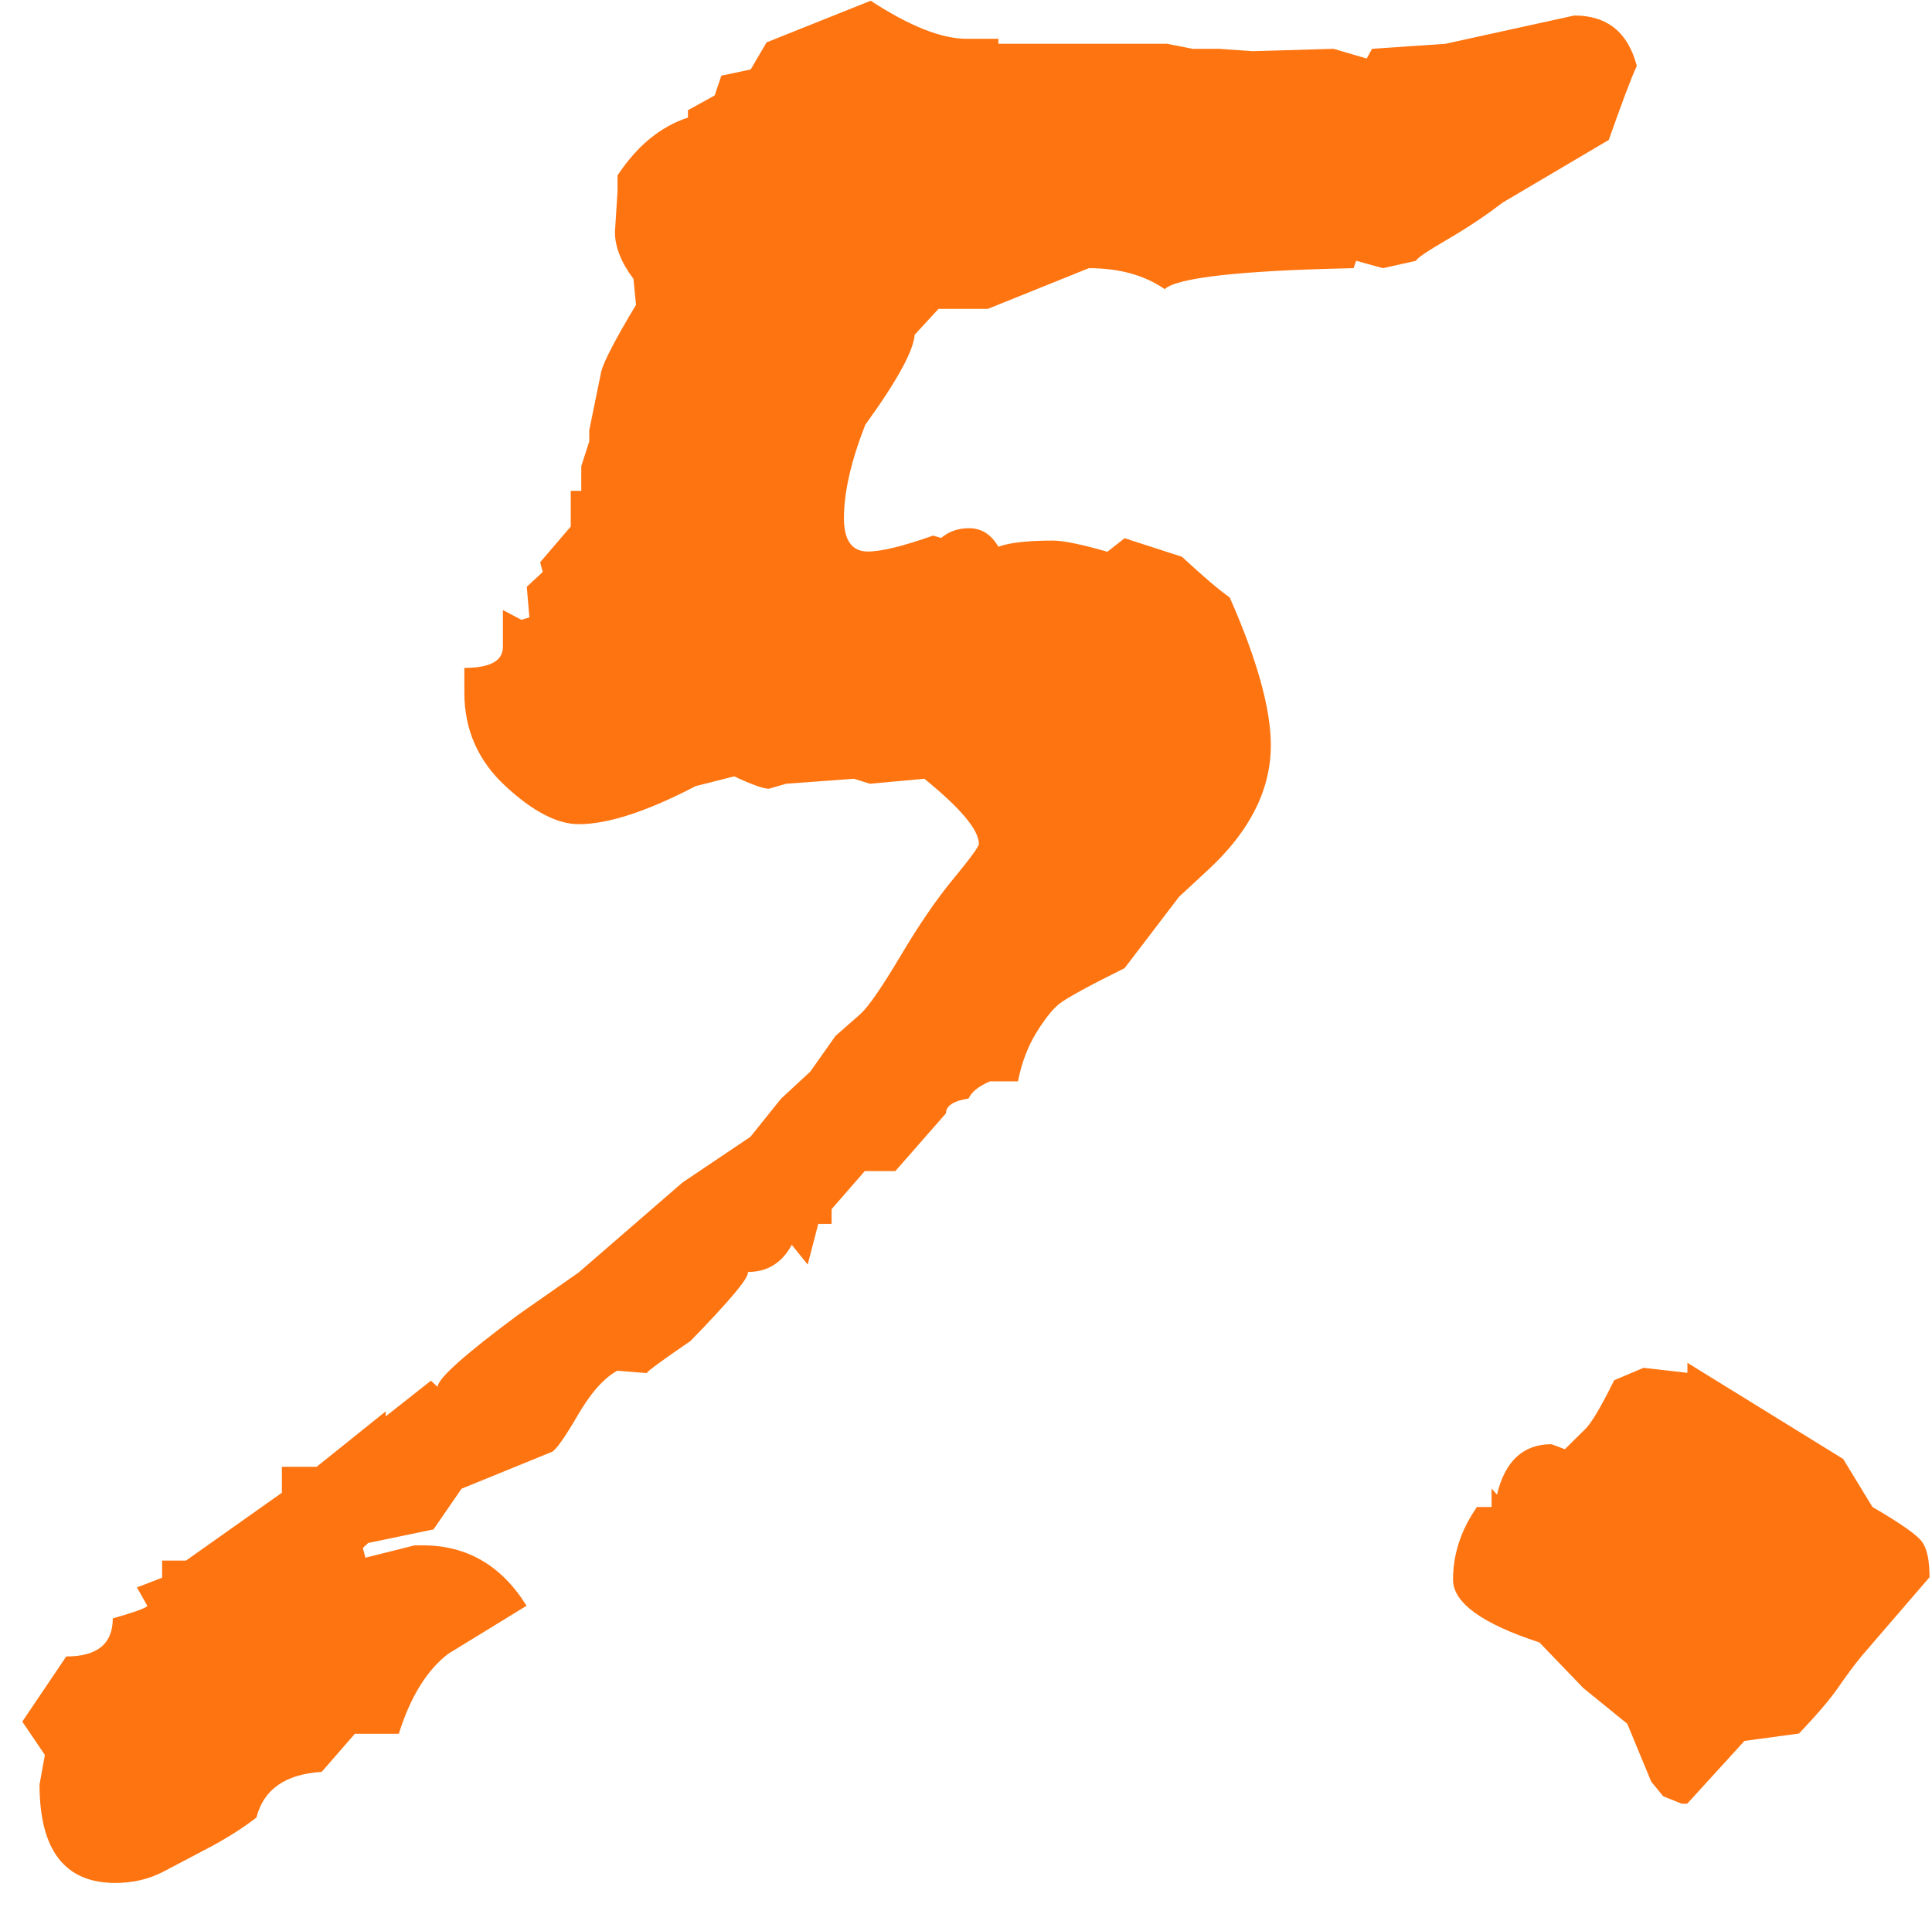
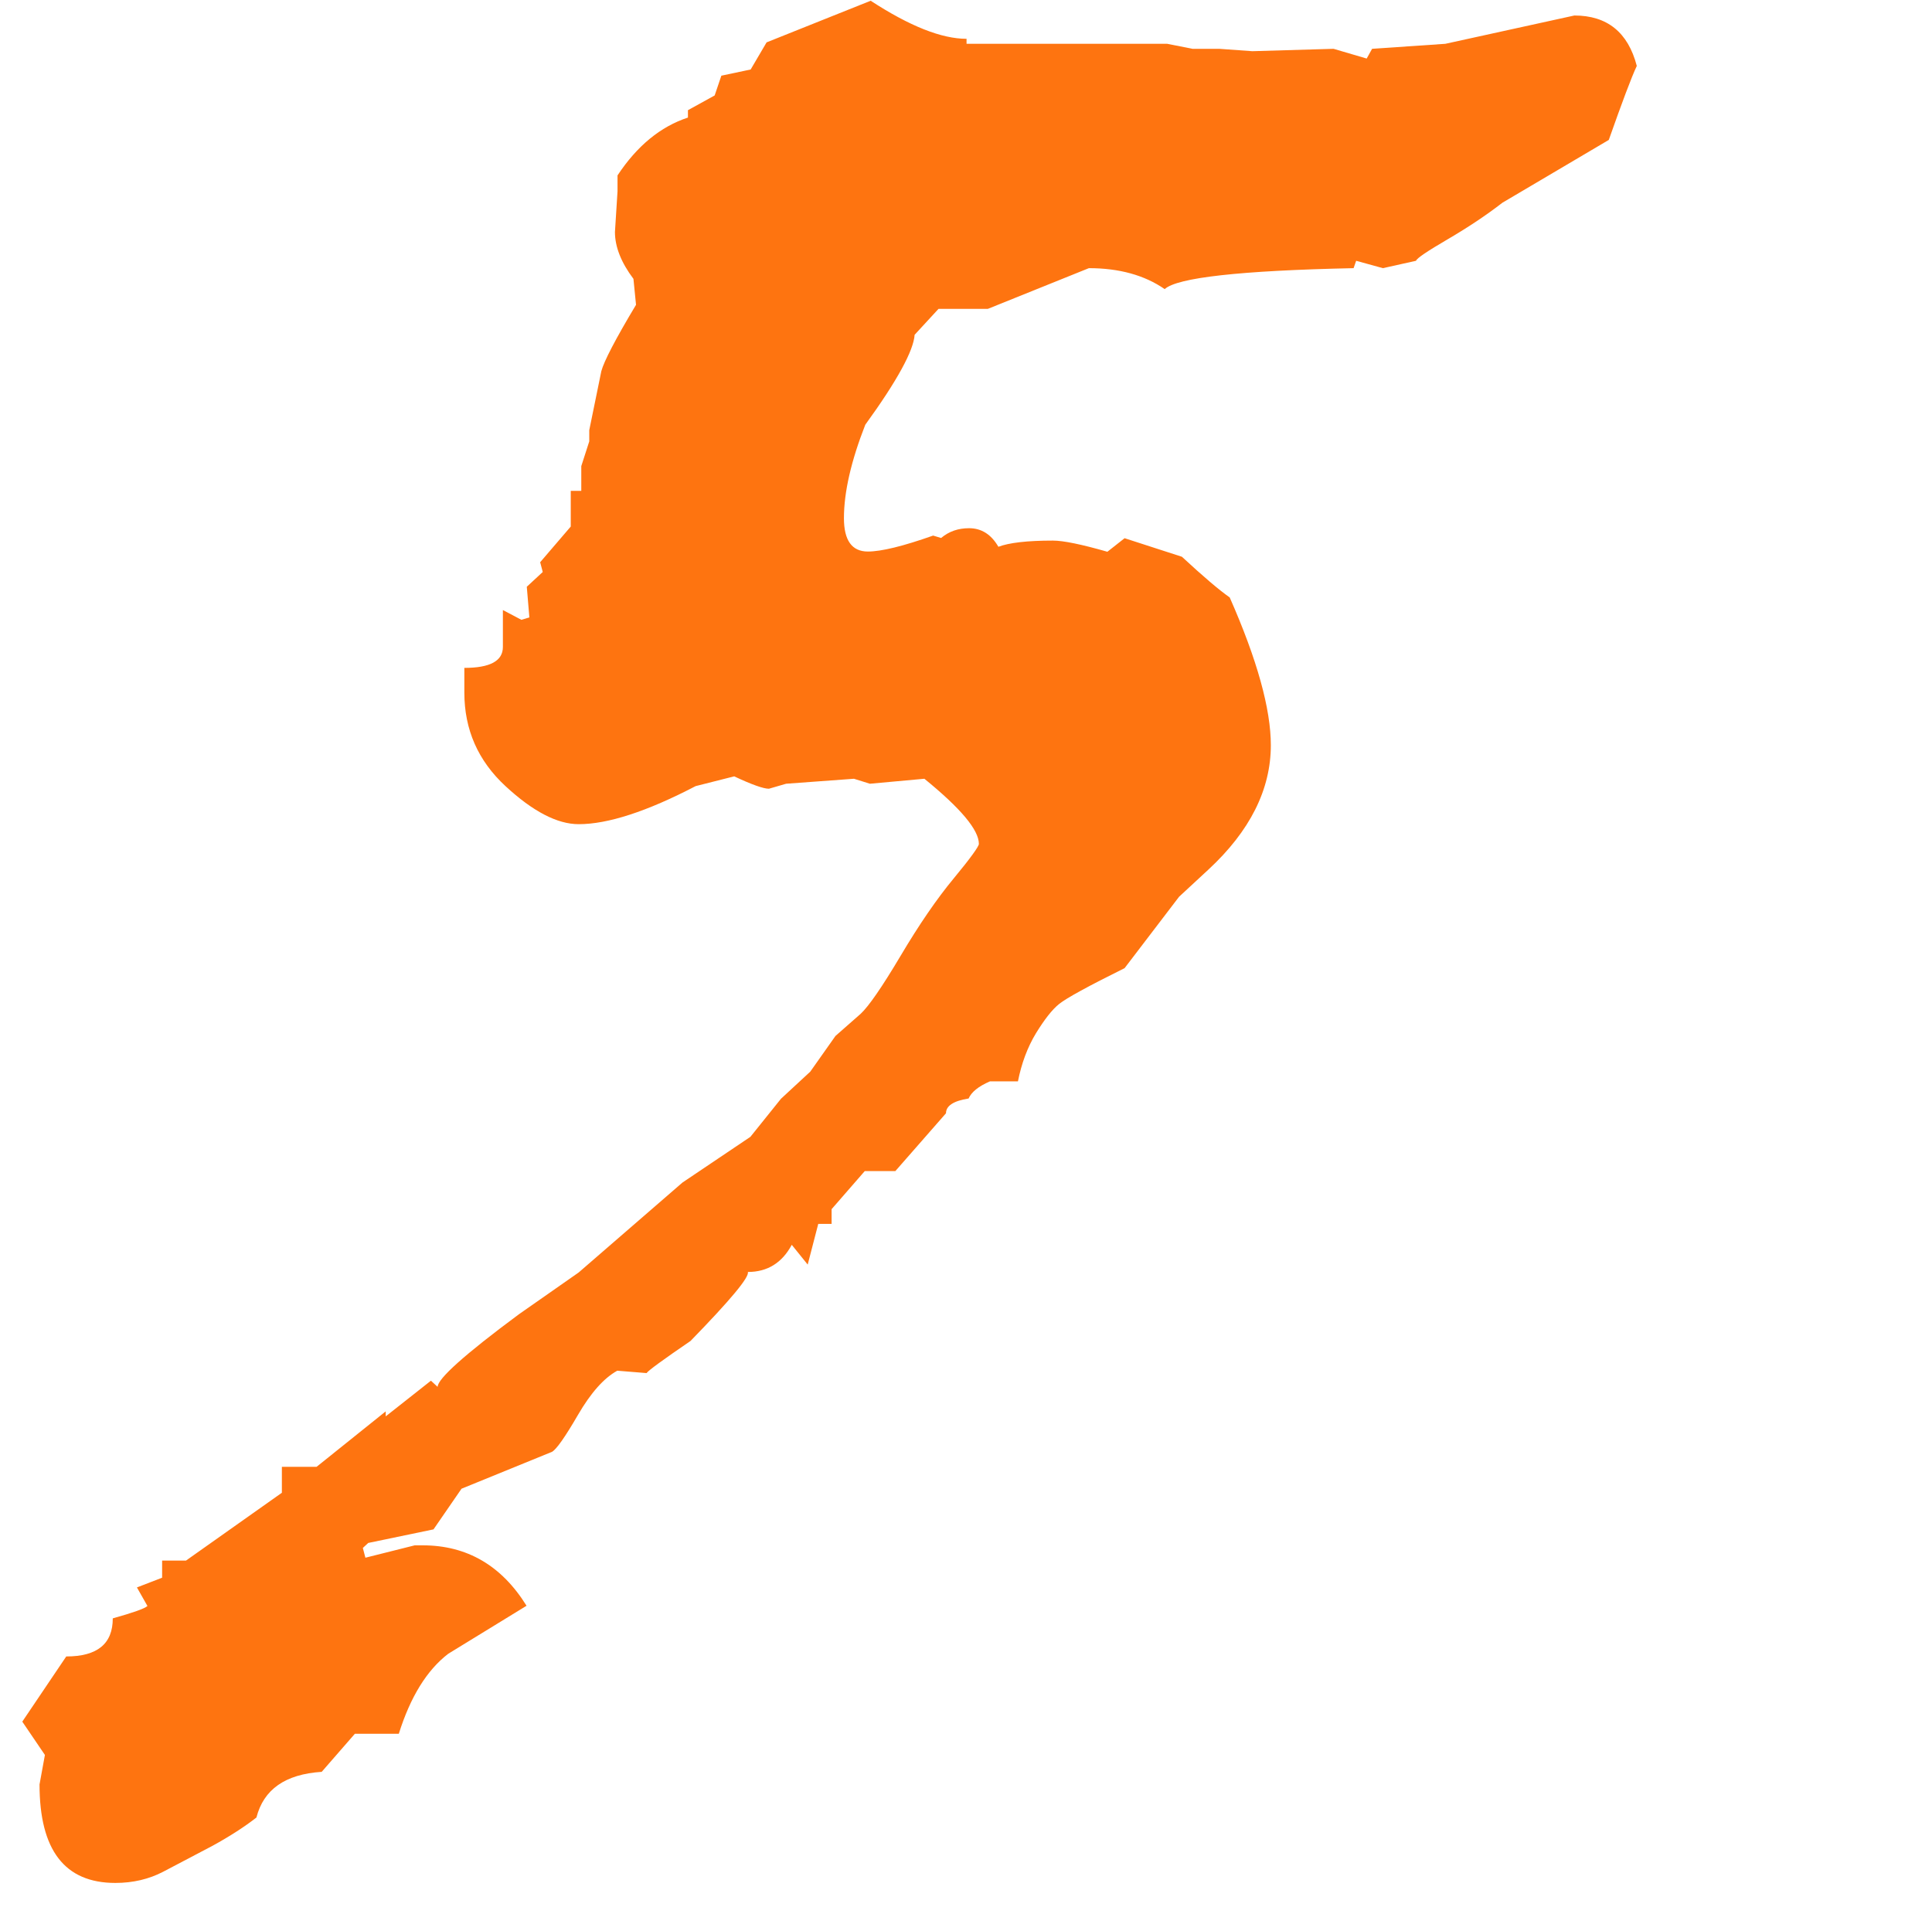
<svg xmlns="http://www.w3.org/2000/svg" width="78" height="77" viewBox="0 0 78 77" fill="none">
-   <path d="M35.151 0.03C36.729 1.058 38.015 1.567 39.022 1.567H40.308V1.769H47.125L48.142 1.971H49.221L50.56 2.067L53.839 1.971L55.177 2.364L55.395 1.971L58.352 1.769L63.561 0.626C64.889 0.626 65.729 1.308 66.082 2.662C65.864 3.123 65.491 4.122 64.951 5.65L60.656 8.186C60.012 8.686 59.276 9.176 58.456 9.656C57.636 10.136 57.2 10.425 57.169 10.53L55.831 10.828L54.752 10.53L54.648 10.828C50.062 10.924 47.52 11.212 47.022 11.674C46.202 11.107 45.175 10.828 43.961 10.828L39.883 12.471H37.891L36.926 13.518C36.884 14.152 36.231 15.363 34.934 17.15C34.363 18.61 34.072 19.868 34.072 20.925C34.072 21.819 34.394 22.27 35.037 22.27C35.577 22.27 36.448 22.059 37.673 21.626L37.995 21.723C38.316 21.453 38.69 21.328 39.125 21.328C39.623 21.328 40.018 21.578 40.308 22.078C40.734 21.915 41.47 21.828 42.508 21.828C42.933 21.828 43.67 21.982 44.708 22.279L45.403 21.732L47.717 22.481C48.578 23.279 49.221 23.826 49.647 24.124C50.757 26.641 51.307 28.63 51.307 30.09C51.307 31.877 50.466 33.558 48.785 35.114L47.603 36.209L45.403 39.092C43.929 39.822 43.058 40.302 42.767 40.533C42.477 40.763 42.166 41.167 41.823 41.724C41.481 42.291 41.242 42.934 41.097 43.664H39.966C39.499 43.866 39.219 44.097 39.105 44.356C38.492 44.452 38.192 44.654 38.192 44.952L36.148 47.286H34.913L33.574 48.824V49.419H33.035L32.609 51.062L31.966 50.264C31.572 50.995 30.98 51.36 30.192 51.36C30.264 51.561 29.497 52.484 27.878 54.146C26.768 54.905 26.176 55.337 26.104 55.443L24.921 55.347C24.381 55.644 23.852 56.24 23.333 57.133C22.814 58.027 22.462 58.526 22.285 58.623L18.633 60.112L17.502 61.754L14.866 62.302L14.649 62.504L14.752 62.898L16.744 62.398H17.066C18.851 62.398 20.252 63.215 21.258 64.838L18.093 66.779C17.232 67.442 16.568 68.518 16.101 70.007H14.327L12.988 71.544C11.515 71.64 10.643 72.254 10.353 73.388C9.886 73.753 9.295 74.138 8.579 74.531L6.586 75.579C6.016 75.876 5.372 76.03 4.656 76.03C2.612 76.03 1.596 74.704 1.596 72.053L1.813 70.862L0.9 69.517L2.675 66.885C3.93 66.885 4.553 66.375 4.553 65.347C5.372 65.117 5.839 64.953 5.953 64.848L5.528 64.098L6.545 63.705V63.013H7.51L11.38 60.275V59.228H12.781L15.572 56.989V57.191L17.398 55.75L17.668 56C17.668 55.673 18.757 54.693 20.947 53.07L23.364 51.379L27.556 47.747L30.296 45.903L31.53 44.366L32.713 43.271L33.73 41.83L34.747 40.936C35.068 40.638 35.608 39.86 36.355 38.602C37.102 37.343 37.818 36.296 38.503 35.47C39.188 34.644 39.52 34.173 39.52 34.077C39.52 33.51 38.783 32.636 37.32 31.445L35.12 31.646L34.477 31.445L31.738 31.646L31.043 31.848C30.825 31.848 30.358 31.685 29.642 31.348L28.085 31.742C26.114 32.77 24.537 33.279 23.364 33.279C22.503 33.279 21.517 32.77 20.407 31.742C19.297 30.715 18.747 29.456 18.747 27.967V26.968C19.785 26.968 20.303 26.689 20.303 26.122V24.633L21.05 25.027L21.372 24.931L21.268 23.692L21.912 23.096L21.808 22.702L23.043 21.261V19.82H23.468V18.821L23.79 17.822V17.37L24.277 14.988C24.381 14.594 24.848 13.691 25.678 12.308L25.574 11.26C25.076 10.598 24.827 9.964 24.827 9.368L24.931 7.725V7.082C25.72 5.89 26.664 5.112 27.774 4.747V4.449L28.853 3.854L29.123 3.056L30.306 2.806L30.949 1.711L35.151 0.03Z" fill="#FE7410" />
-   <path d="M68.126 55.029L74.414 58.911L75.597 60.851C76.738 61.514 77.412 61.985 77.61 62.273C77.807 62.552 77.9 63.032 77.9 63.685L75.161 66.865C74.839 67.259 74.528 67.682 74.217 68.133C73.916 68.575 73.387 69.2 72.629 69.997L70.429 70.295L68.116 72.831H67.898L67.151 72.533L66.663 71.938L65.698 69.603L63.924 68.162L62.149 66.318C59.825 65.559 58.663 64.713 58.663 63.781C58.663 62.753 58.985 61.774 59.628 60.851H60.219V60.102L60.437 60.352C60.759 58.997 61.496 58.315 62.637 58.315L63.177 58.517L63.986 57.719C64.235 57.489 64.629 56.826 65.169 55.731L66.352 55.231L68.126 55.433V55.029Z" fill="#FE7410" />
+   <path d="M35.151 0.03C36.729 1.058 38.015 1.567 39.022 1.567V1.769H47.125L48.142 1.971H49.221L50.56 2.067L53.839 1.971L55.177 2.364L55.395 1.971L58.352 1.769L63.561 0.626C64.889 0.626 65.729 1.308 66.082 2.662C65.864 3.123 65.491 4.122 64.951 5.65L60.656 8.186C60.012 8.686 59.276 9.176 58.456 9.656C57.636 10.136 57.2 10.425 57.169 10.53L55.831 10.828L54.752 10.53L54.648 10.828C50.062 10.924 47.52 11.212 47.022 11.674C46.202 11.107 45.175 10.828 43.961 10.828L39.883 12.471H37.891L36.926 13.518C36.884 14.152 36.231 15.363 34.934 17.15C34.363 18.61 34.072 19.868 34.072 20.925C34.072 21.819 34.394 22.27 35.037 22.27C35.577 22.27 36.448 22.059 37.673 21.626L37.995 21.723C38.316 21.453 38.69 21.328 39.125 21.328C39.623 21.328 40.018 21.578 40.308 22.078C40.734 21.915 41.47 21.828 42.508 21.828C42.933 21.828 43.67 21.982 44.708 22.279L45.403 21.732L47.717 22.481C48.578 23.279 49.221 23.826 49.647 24.124C50.757 26.641 51.307 28.63 51.307 30.09C51.307 31.877 50.466 33.558 48.785 35.114L47.603 36.209L45.403 39.092C43.929 39.822 43.058 40.302 42.767 40.533C42.477 40.763 42.166 41.167 41.823 41.724C41.481 42.291 41.242 42.934 41.097 43.664H39.966C39.499 43.866 39.219 44.097 39.105 44.356C38.492 44.452 38.192 44.654 38.192 44.952L36.148 47.286H34.913L33.574 48.824V49.419H33.035L32.609 51.062L31.966 50.264C31.572 50.995 30.98 51.36 30.192 51.36C30.264 51.561 29.497 52.484 27.878 54.146C26.768 54.905 26.176 55.337 26.104 55.443L24.921 55.347C24.381 55.644 23.852 56.24 23.333 57.133C22.814 58.027 22.462 58.526 22.285 58.623L18.633 60.112L17.502 61.754L14.866 62.302L14.649 62.504L14.752 62.898L16.744 62.398H17.066C18.851 62.398 20.252 63.215 21.258 64.838L18.093 66.779C17.232 67.442 16.568 68.518 16.101 70.007H14.327L12.988 71.544C11.515 71.64 10.643 72.254 10.353 73.388C9.886 73.753 9.295 74.138 8.579 74.531L6.586 75.579C6.016 75.876 5.372 76.03 4.656 76.03C2.612 76.03 1.596 74.704 1.596 72.053L1.813 70.862L0.9 69.517L2.675 66.885C3.93 66.885 4.553 66.375 4.553 65.347C5.372 65.117 5.839 64.953 5.953 64.848L5.528 64.098L6.545 63.705V63.013H7.51L11.38 60.275V59.228H12.781L15.572 56.989V57.191L17.398 55.75L17.668 56C17.668 55.673 18.757 54.693 20.947 53.07L23.364 51.379L27.556 47.747L30.296 45.903L31.53 44.366L32.713 43.271L33.73 41.83L34.747 40.936C35.068 40.638 35.608 39.86 36.355 38.602C37.102 37.343 37.818 36.296 38.503 35.47C39.188 34.644 39.52 34.173 39.52 34.077C39.52 33.51 38.783 32.636 37.32 31.445L35.12 31.646L34.477 31.445L31.738 31.646L31.043 31.848C30.825 31.848 30.358 31.685 29.642 31.348L28.085 31.742C26.114 32.77 24.537 33.279 23.364 33.279C22.503 33.279 21.517 32.77 20.407 31.742C19.297 30.715 18.747 29.456 18.747 27.967V26.968C19.785 26.968 20.303 26.689 20.303 26.122V24.633L21.05 25.027L21.372 24.931L21.268 23.692L21.912 23.096L21.808 22.702L23.043 21.261V19.82H23.468V18.821L23.79 17.822V17.37L24.277 14.988C24.381 14.594 24.848 13.691 25.678 12.308L25.574 11.26C25.076 10.598 24.827 9.964 24.827 9.368L24.931 7.725V7.082C25.72 5.89 26.664 5.112 27.774 4.747V4.449L28.853 3.854L29.123 3.056L30.306 2.806L30.949 1.711L35.151 0.03Z" fill="#FE7410" />
</svg>